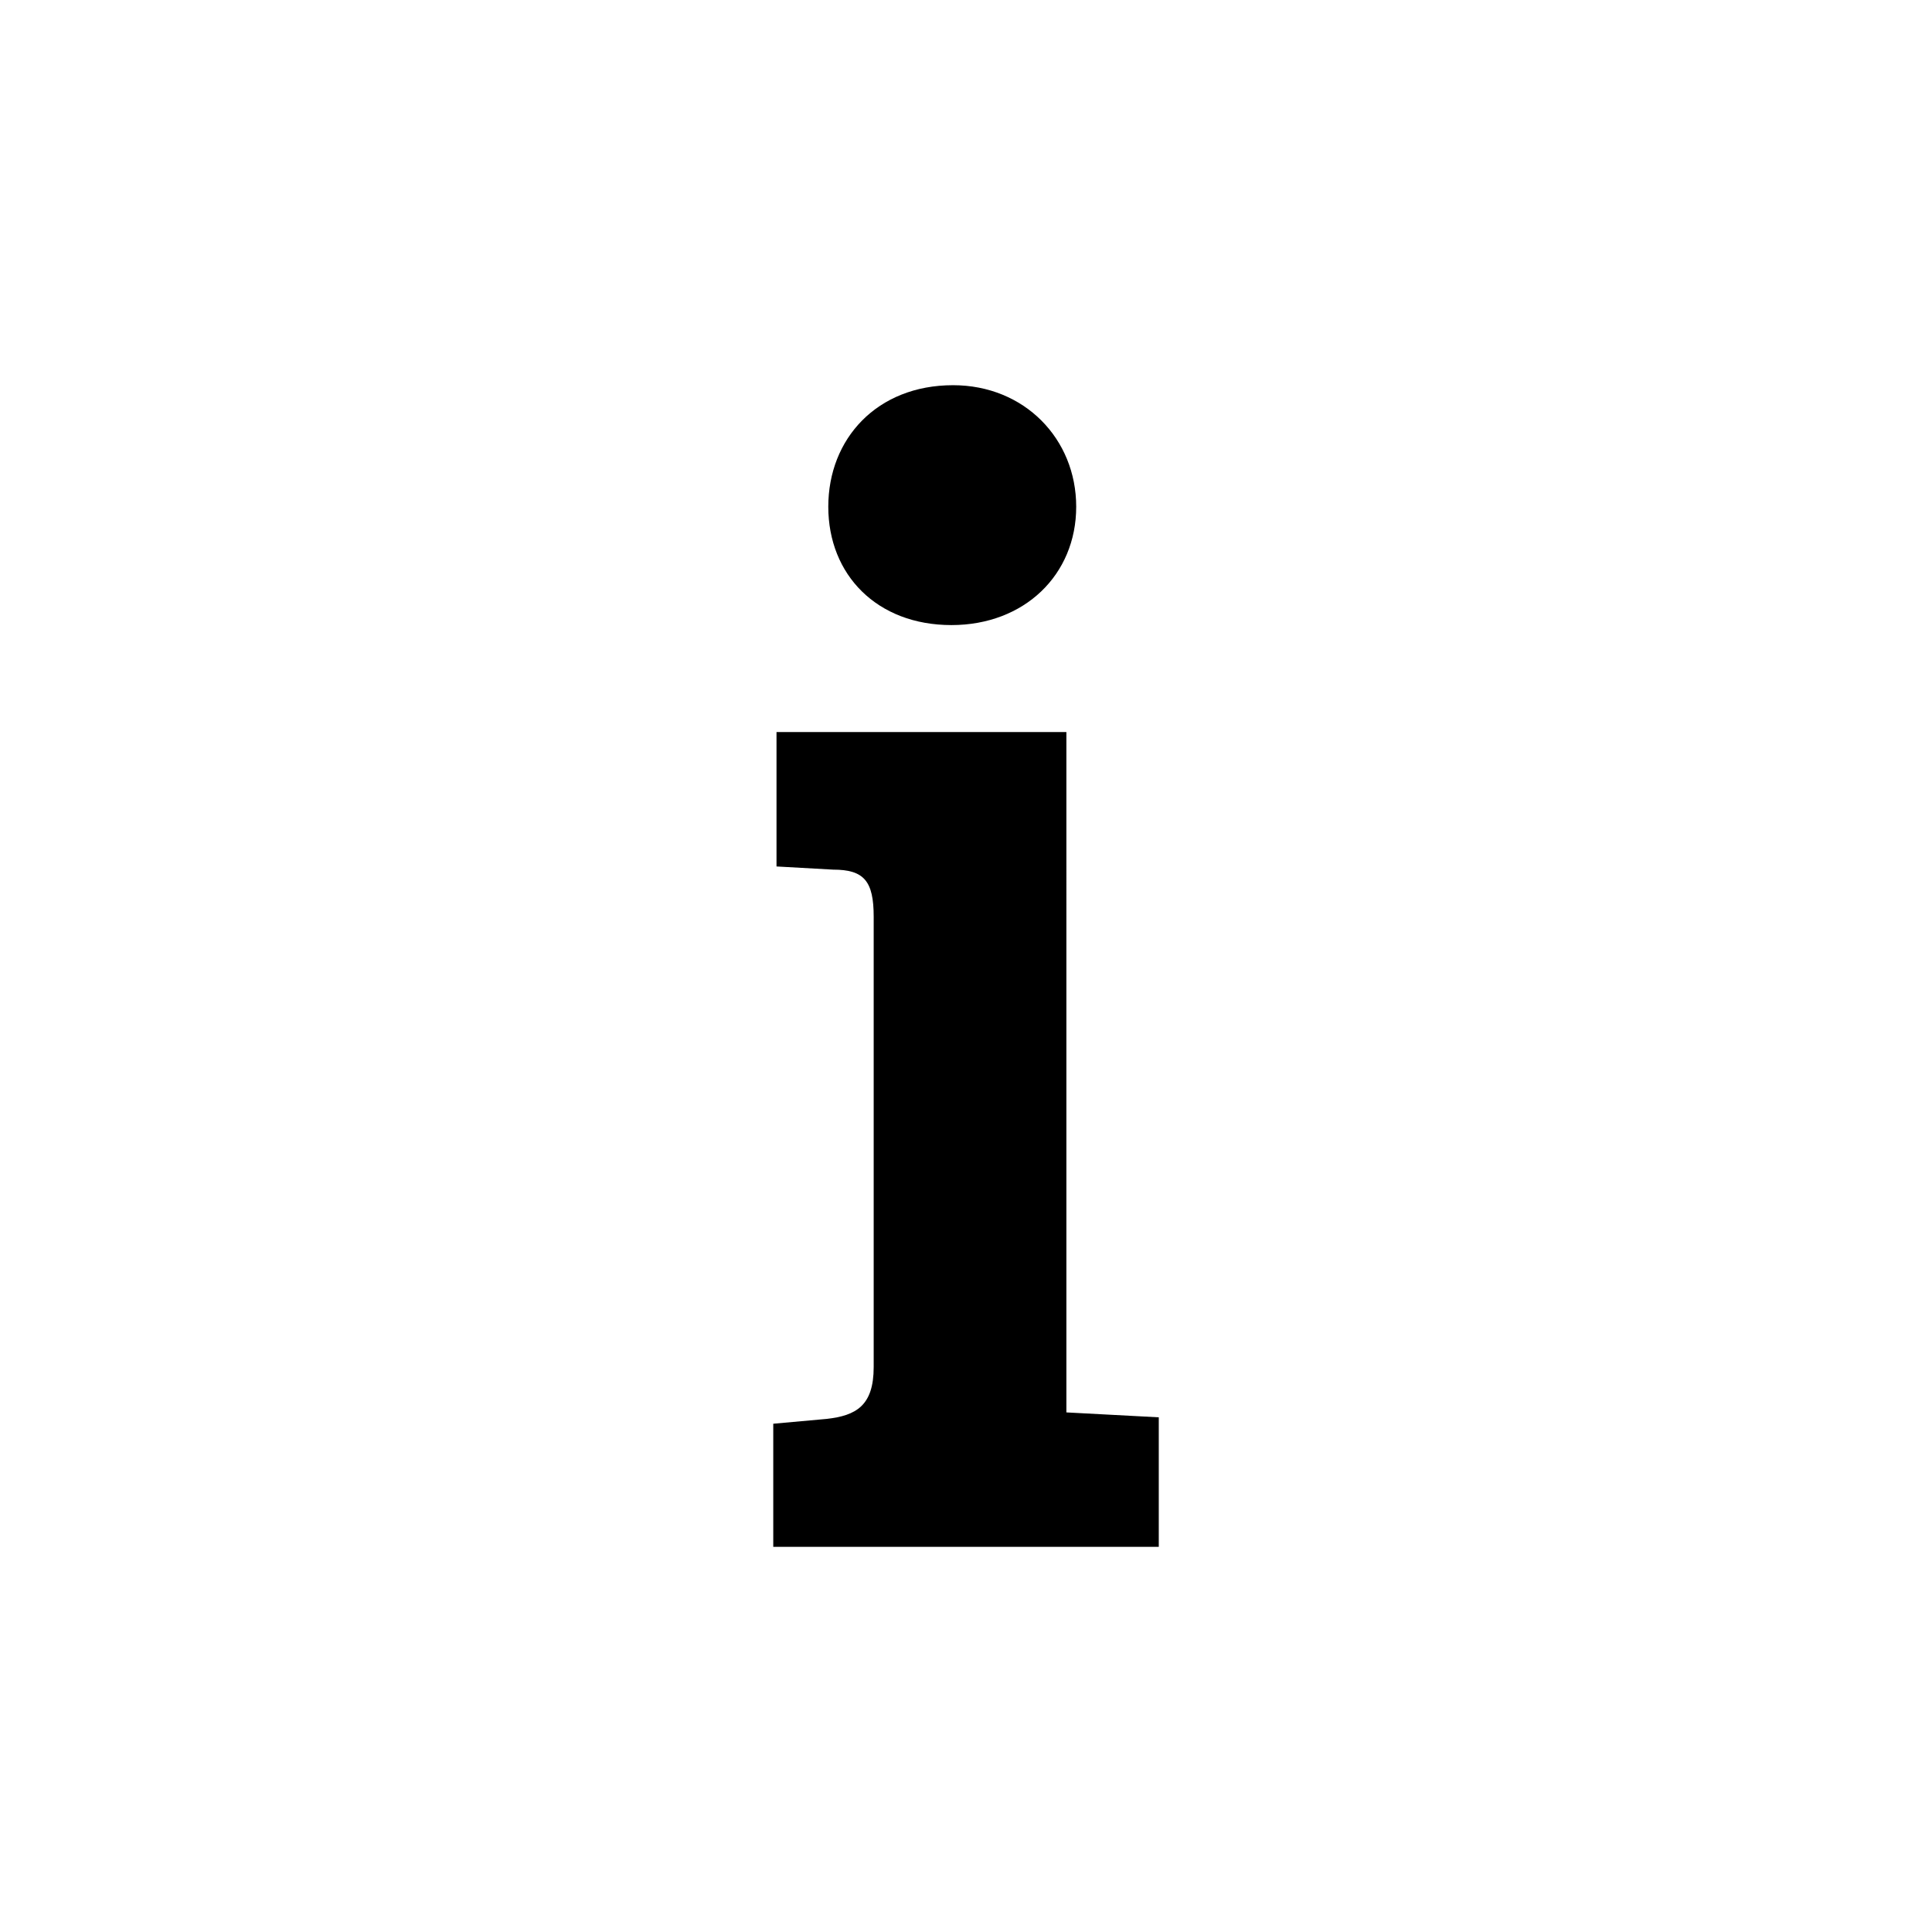
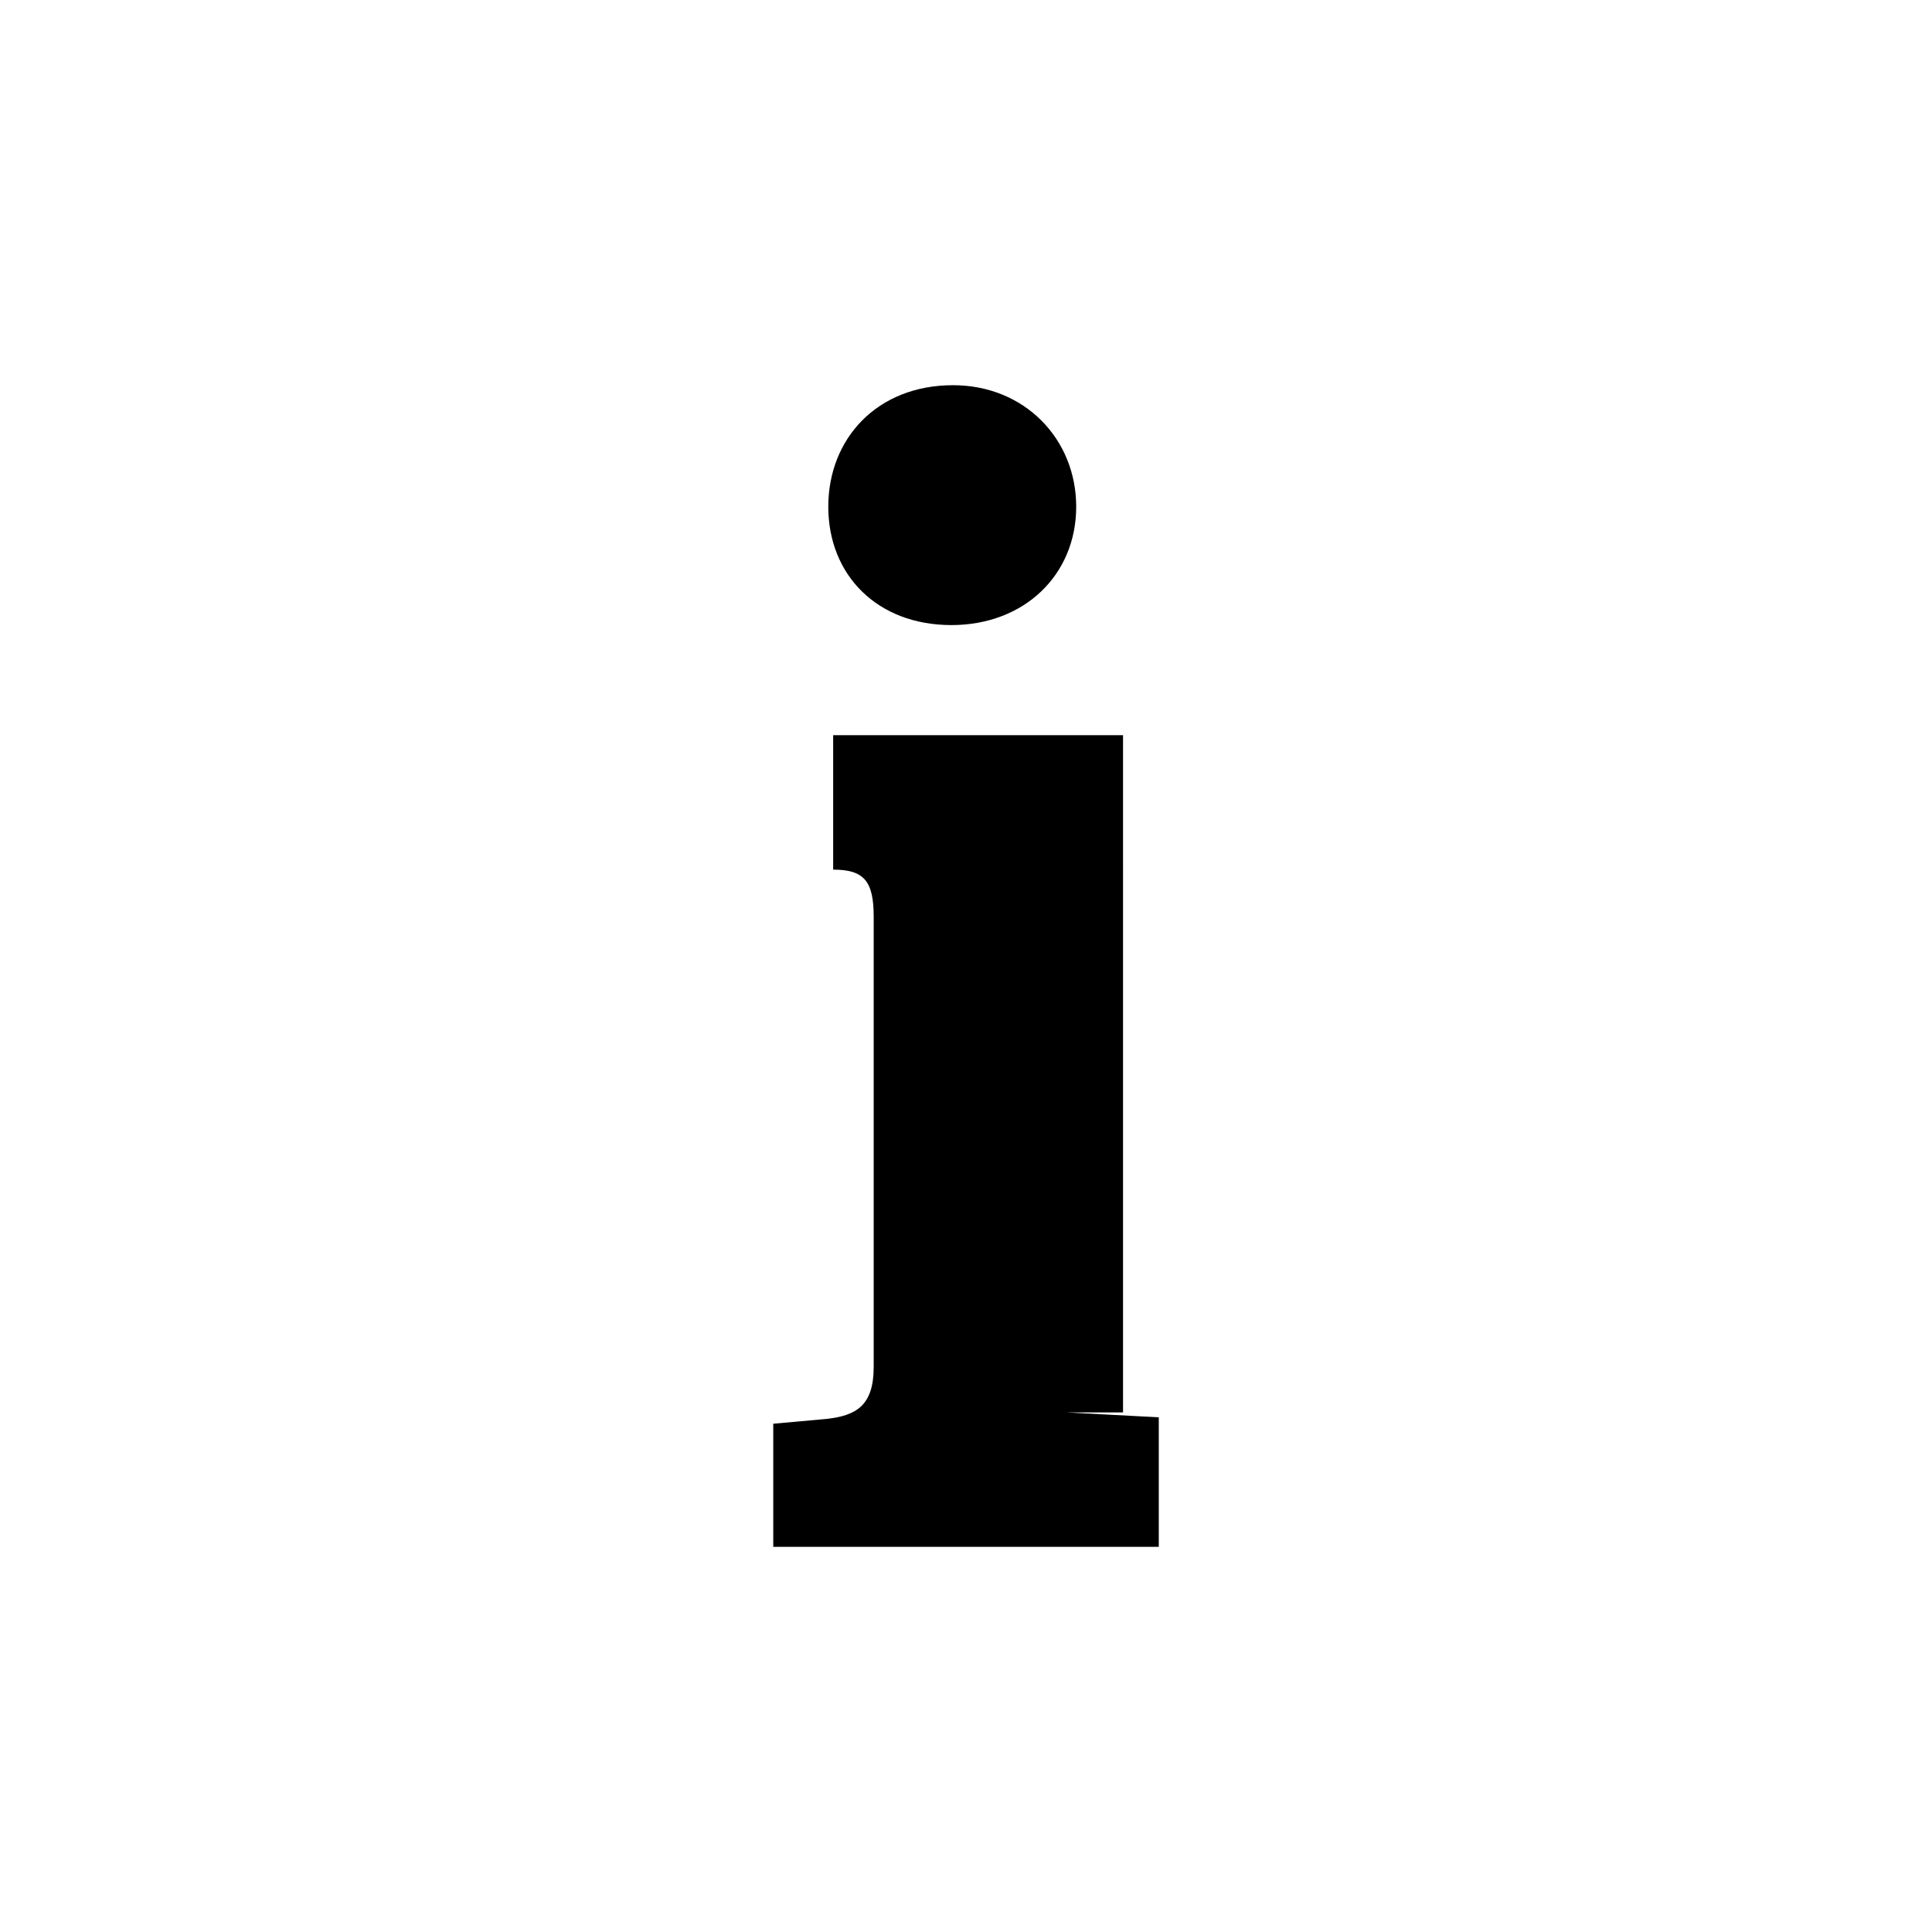
<svg xmlns="http://www.w3.org/2000/svg" version="1.1" id="Layer_1" x="0px" y="0px" width="50px" height="50px" viewBox="0 0 50 50" enable-background="new 0 0 50 50" xml:space="preserve">
-   <path d="M27.598,36.553l2.391,0.127v3.352h-9.977v-3.186l1.384-0.125c0.754-0.086,1.215-0.336,1.215-1.342V23.725  c0-0.926-0.252-1.219-1.049-1.219l-1.466-0.082v-3.479h7.502V36.553z M24.665,9.969c1.845,0,3.187,1.387,3.187,3.145  c0,1.763-1.342,3.063-3.229,3.063c-1.927,0-3.187-1.301-3.187-3.063C21.436,11.355,22.696,9.969,24.665,9.969z" />
+   <path d="M27.598,36.553l2.391,0.127v3.352h-9.977v-3.186l1.384-0.125c0.754-0.086,1.215-0.336,1.215-1.342V23.725  c0-0.926-0.252-1.219-1.049-1.219v-3.479h7.502V36.553z M24.665,9.969c1.845,0,3.187,1.387,3.187,3.145  c0,1.763-1.342,3.063-3.229,3.063c-1.927,0-3.187-1.301-3.187-3.063C21.436,11.355,22.696,9.969,24.665,9.969z" />
</svg>